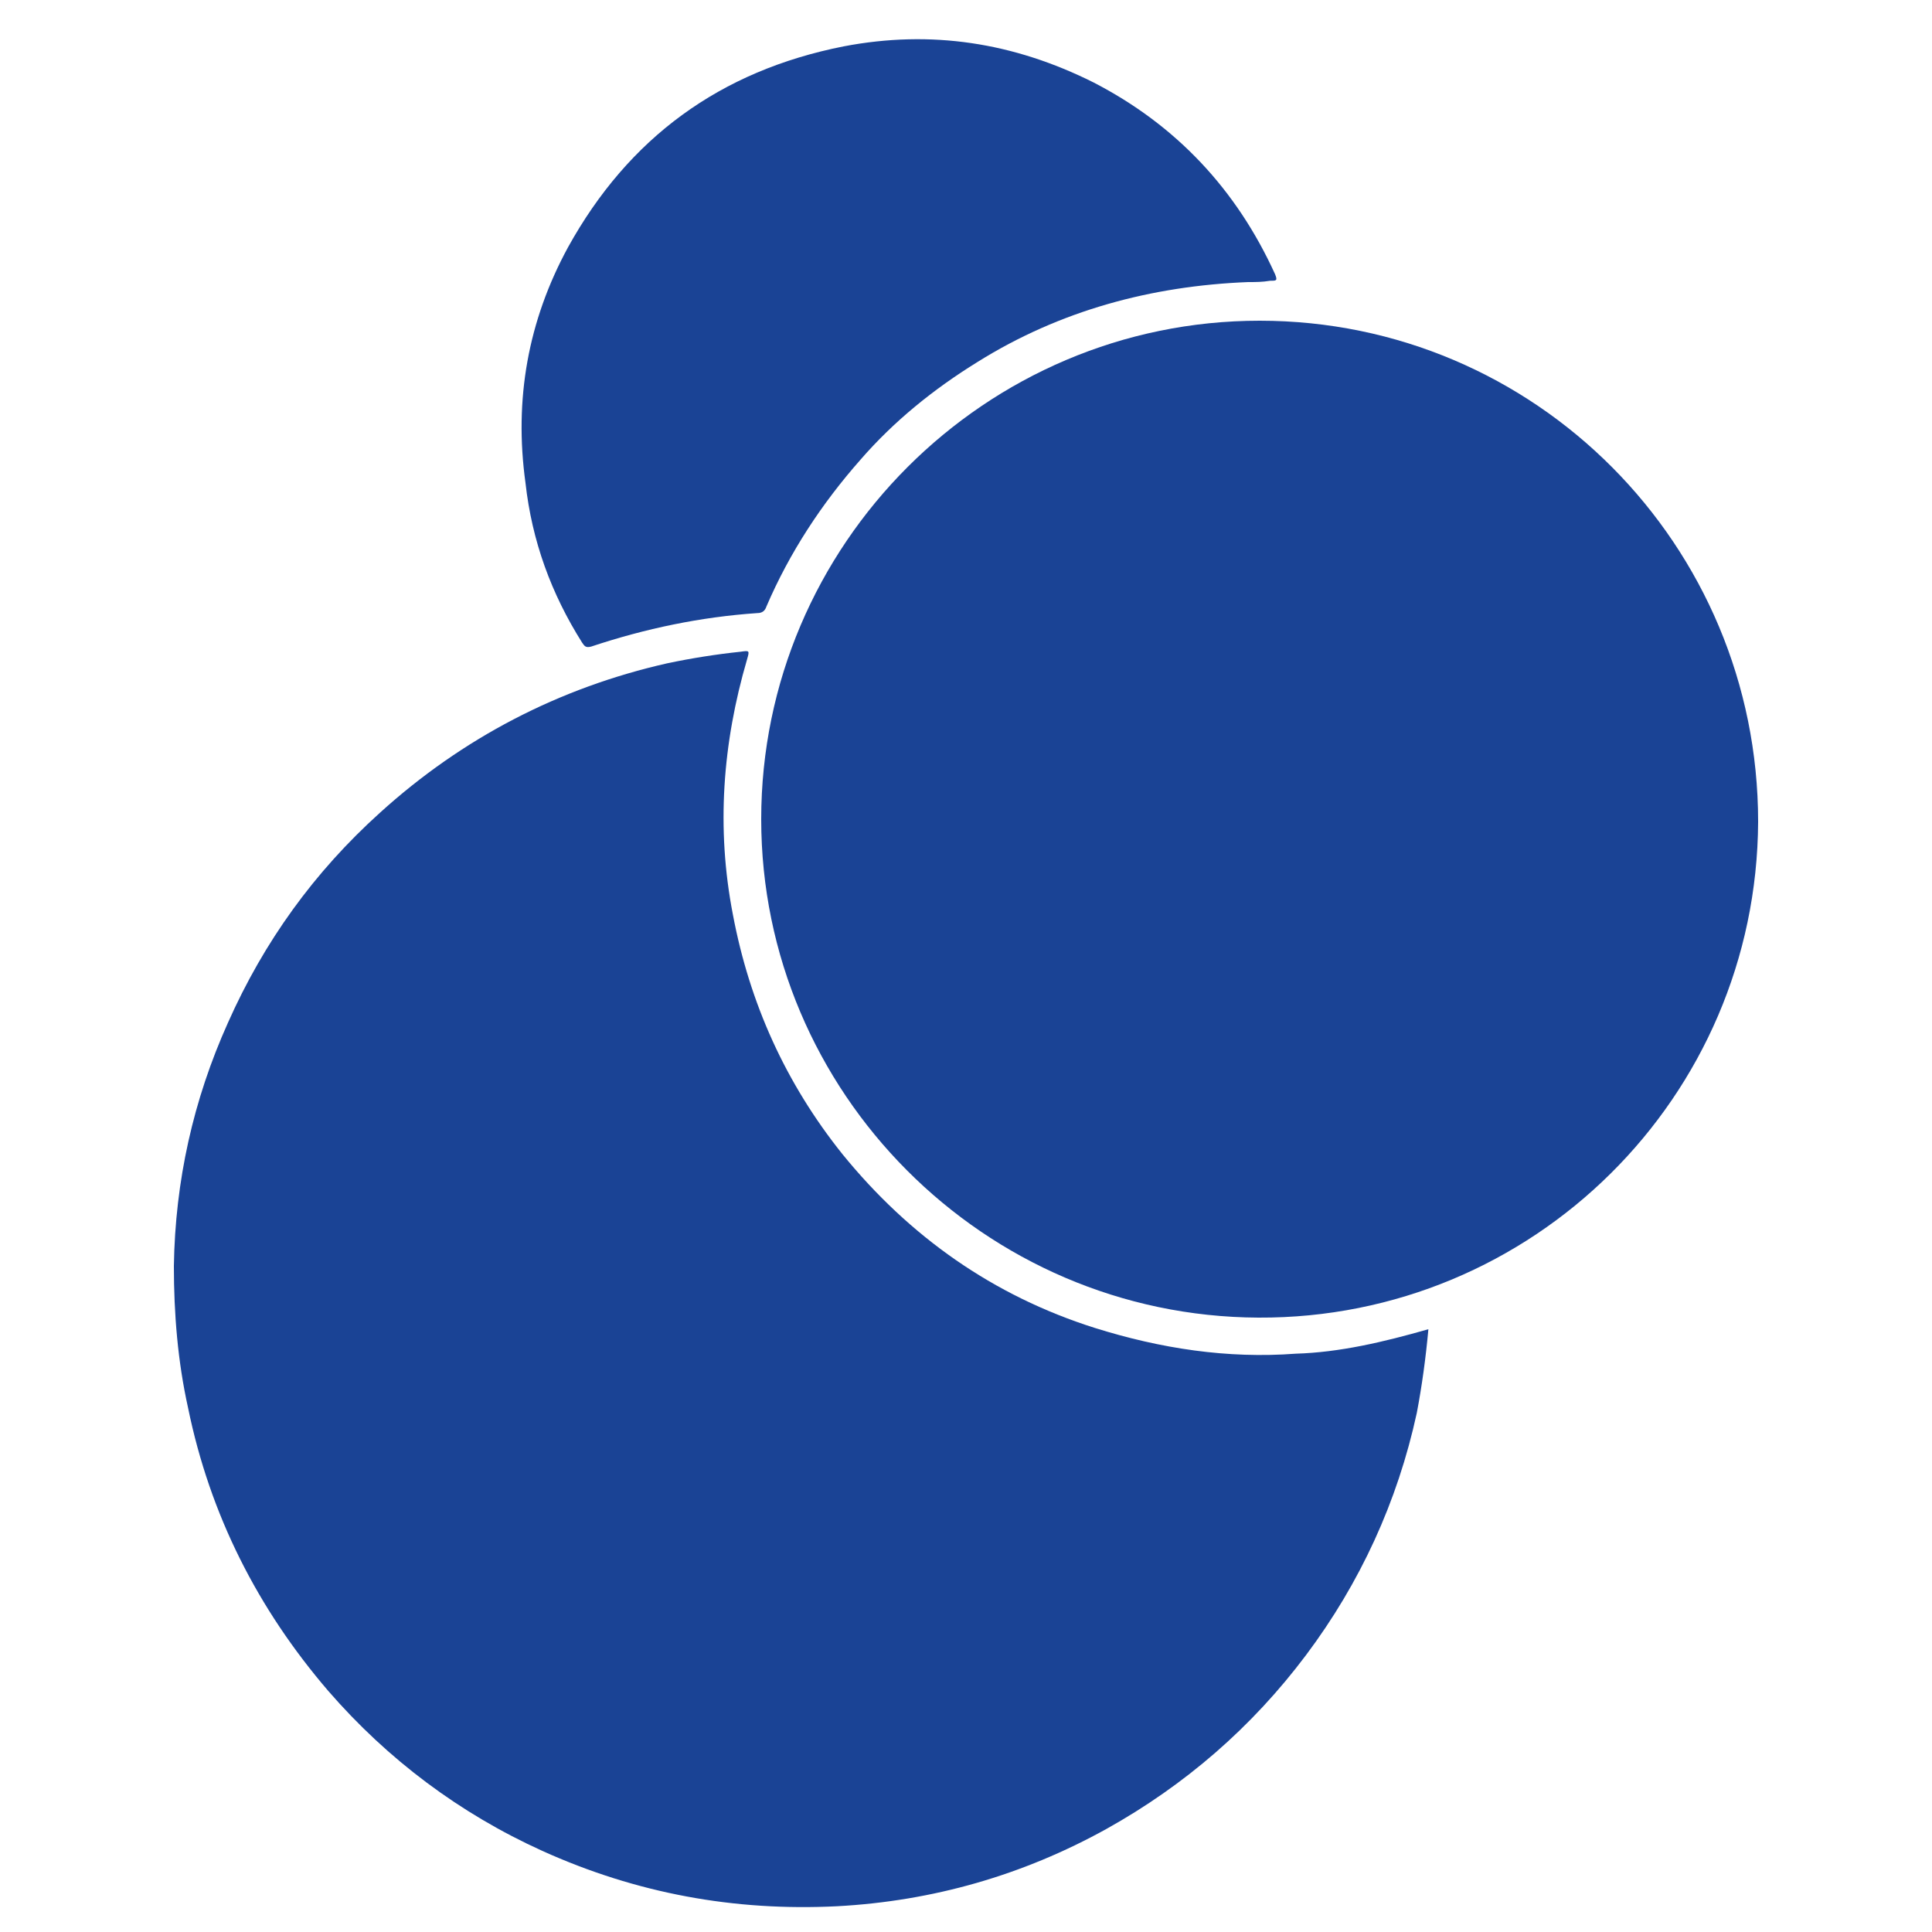
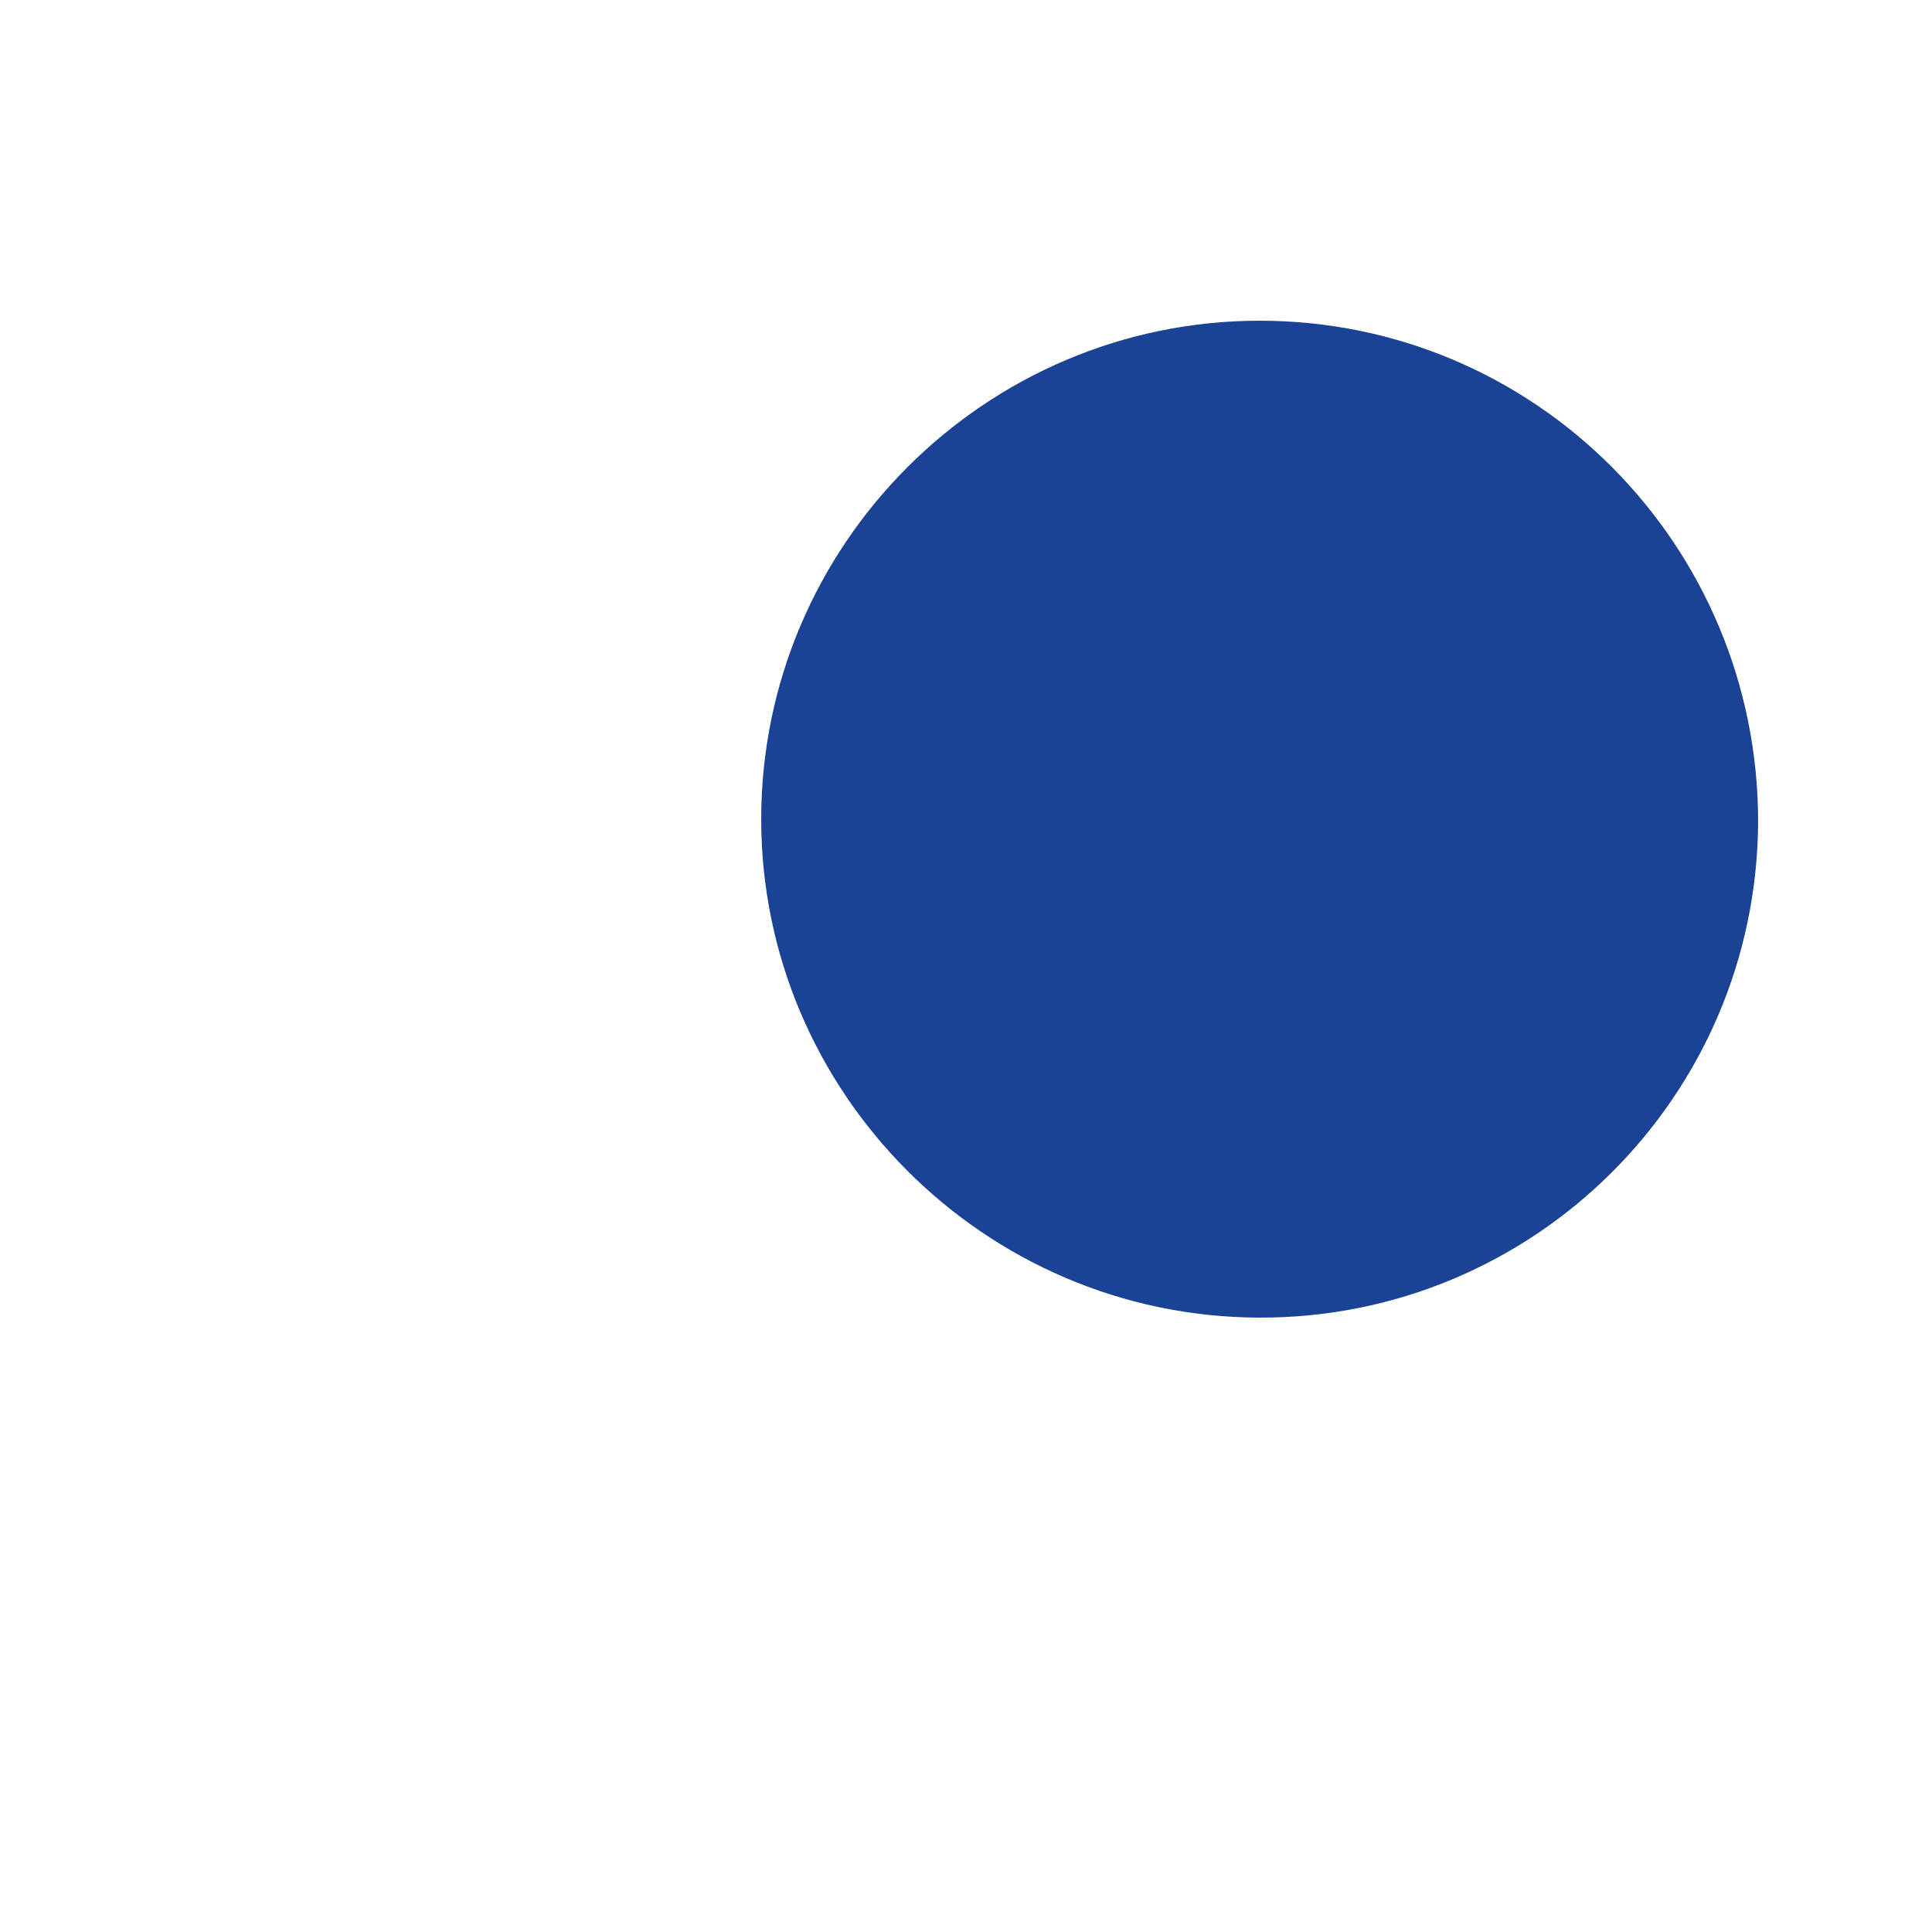
<svg xmlns="http://www.w3.org/2000/svg" version="1.1" id="Layer_1" x="0px" y="0px" viewBox="0 0 150 150" style="enable-background:new 0 0 150 150;" xml:space="preserve">
  <style type="text/css">
                          .st0{fill: #1a4395;}
                          .st1{fill: #1a4395;}
                        </style>
  <g>
-     <path class="st0" d="M110.9,103.2c-0.2,2.2-0.5,4.4-0.9,6.5c-1.5,6.9-4.4,13.2-8.6,18.8c-4.2,5.6-9.4,10.1-15.5,13.5                             c-6.5,3.6-13.5,5.6-20.9,6c-8,0.4-15.6-1-22.9-4.3c-6.4-2.9-12-7.1-16.6-12.4c-5.5-6.4-9.2-13.7-10.9-22c-0.8-3.6-1.1-7.3-1.1-11                             c0.1-6.6,1.5-12.9,4.2-18.9c2.8-6.3,6.7-11.7,11.8-16.3c6.4-5.8,13.9-9.7,22.3-11.6c1.9-0.4,3.8-0.7,5.7-0.9                             c0.7-0.1,0.7-0.1,0.5,0.6c-1.9,6.5-2.4,13.1-1.1,19.8c1.3,6.9,4.1,13.1,8.5,18.6c5.2,6.4,11.7,11,19.6,13.5                             c5.1,1.6,10.3,2.4,15.6,2C104,105,107.4,104.2,110.9,103.2z" />
    <path class="st0" d="M59.1,63.6c0-21.3,17.4-38.7,38.7-38.7c21.4,0,38.7,17.4,38.7,38.9c-0.1,21.4-17.5,38.6-38.8,38.5                             C76.4,102.2,59.1,84.8,59.1,63.6z" />
-     <path class="st1" d="M96.9,21.9c-7.5,0.3-14.6,2.2-21,6.2c-3.4,2.1-6.5,4.6-9.1,7.6c-3,3.4-5.5,7.2-7.3,11.4                             c-0.1,0.3-0.3,0.5-0.7,0.5c-4.4,0.3-8.7,1.2-12.9,2.6c-0.4,0.1-0.5,0-0.7-0.3c-2.4-3.8-3.9-7.9-4.4-12.4C39.9,31,41,24.9,44.1,19.2                             c4.7-8.5,11.8-13.7,21.4-15.6c6.8-1.3,13.2-0.3,19.4,2.8c6.4,3.3,11.1,8.3,14.1,14.9c0.2,0.5,0.1,0.5-0.4,0.5                             C98,21.9,97.5,21.9,96.9,21.9z" />
  </g>
</svg>